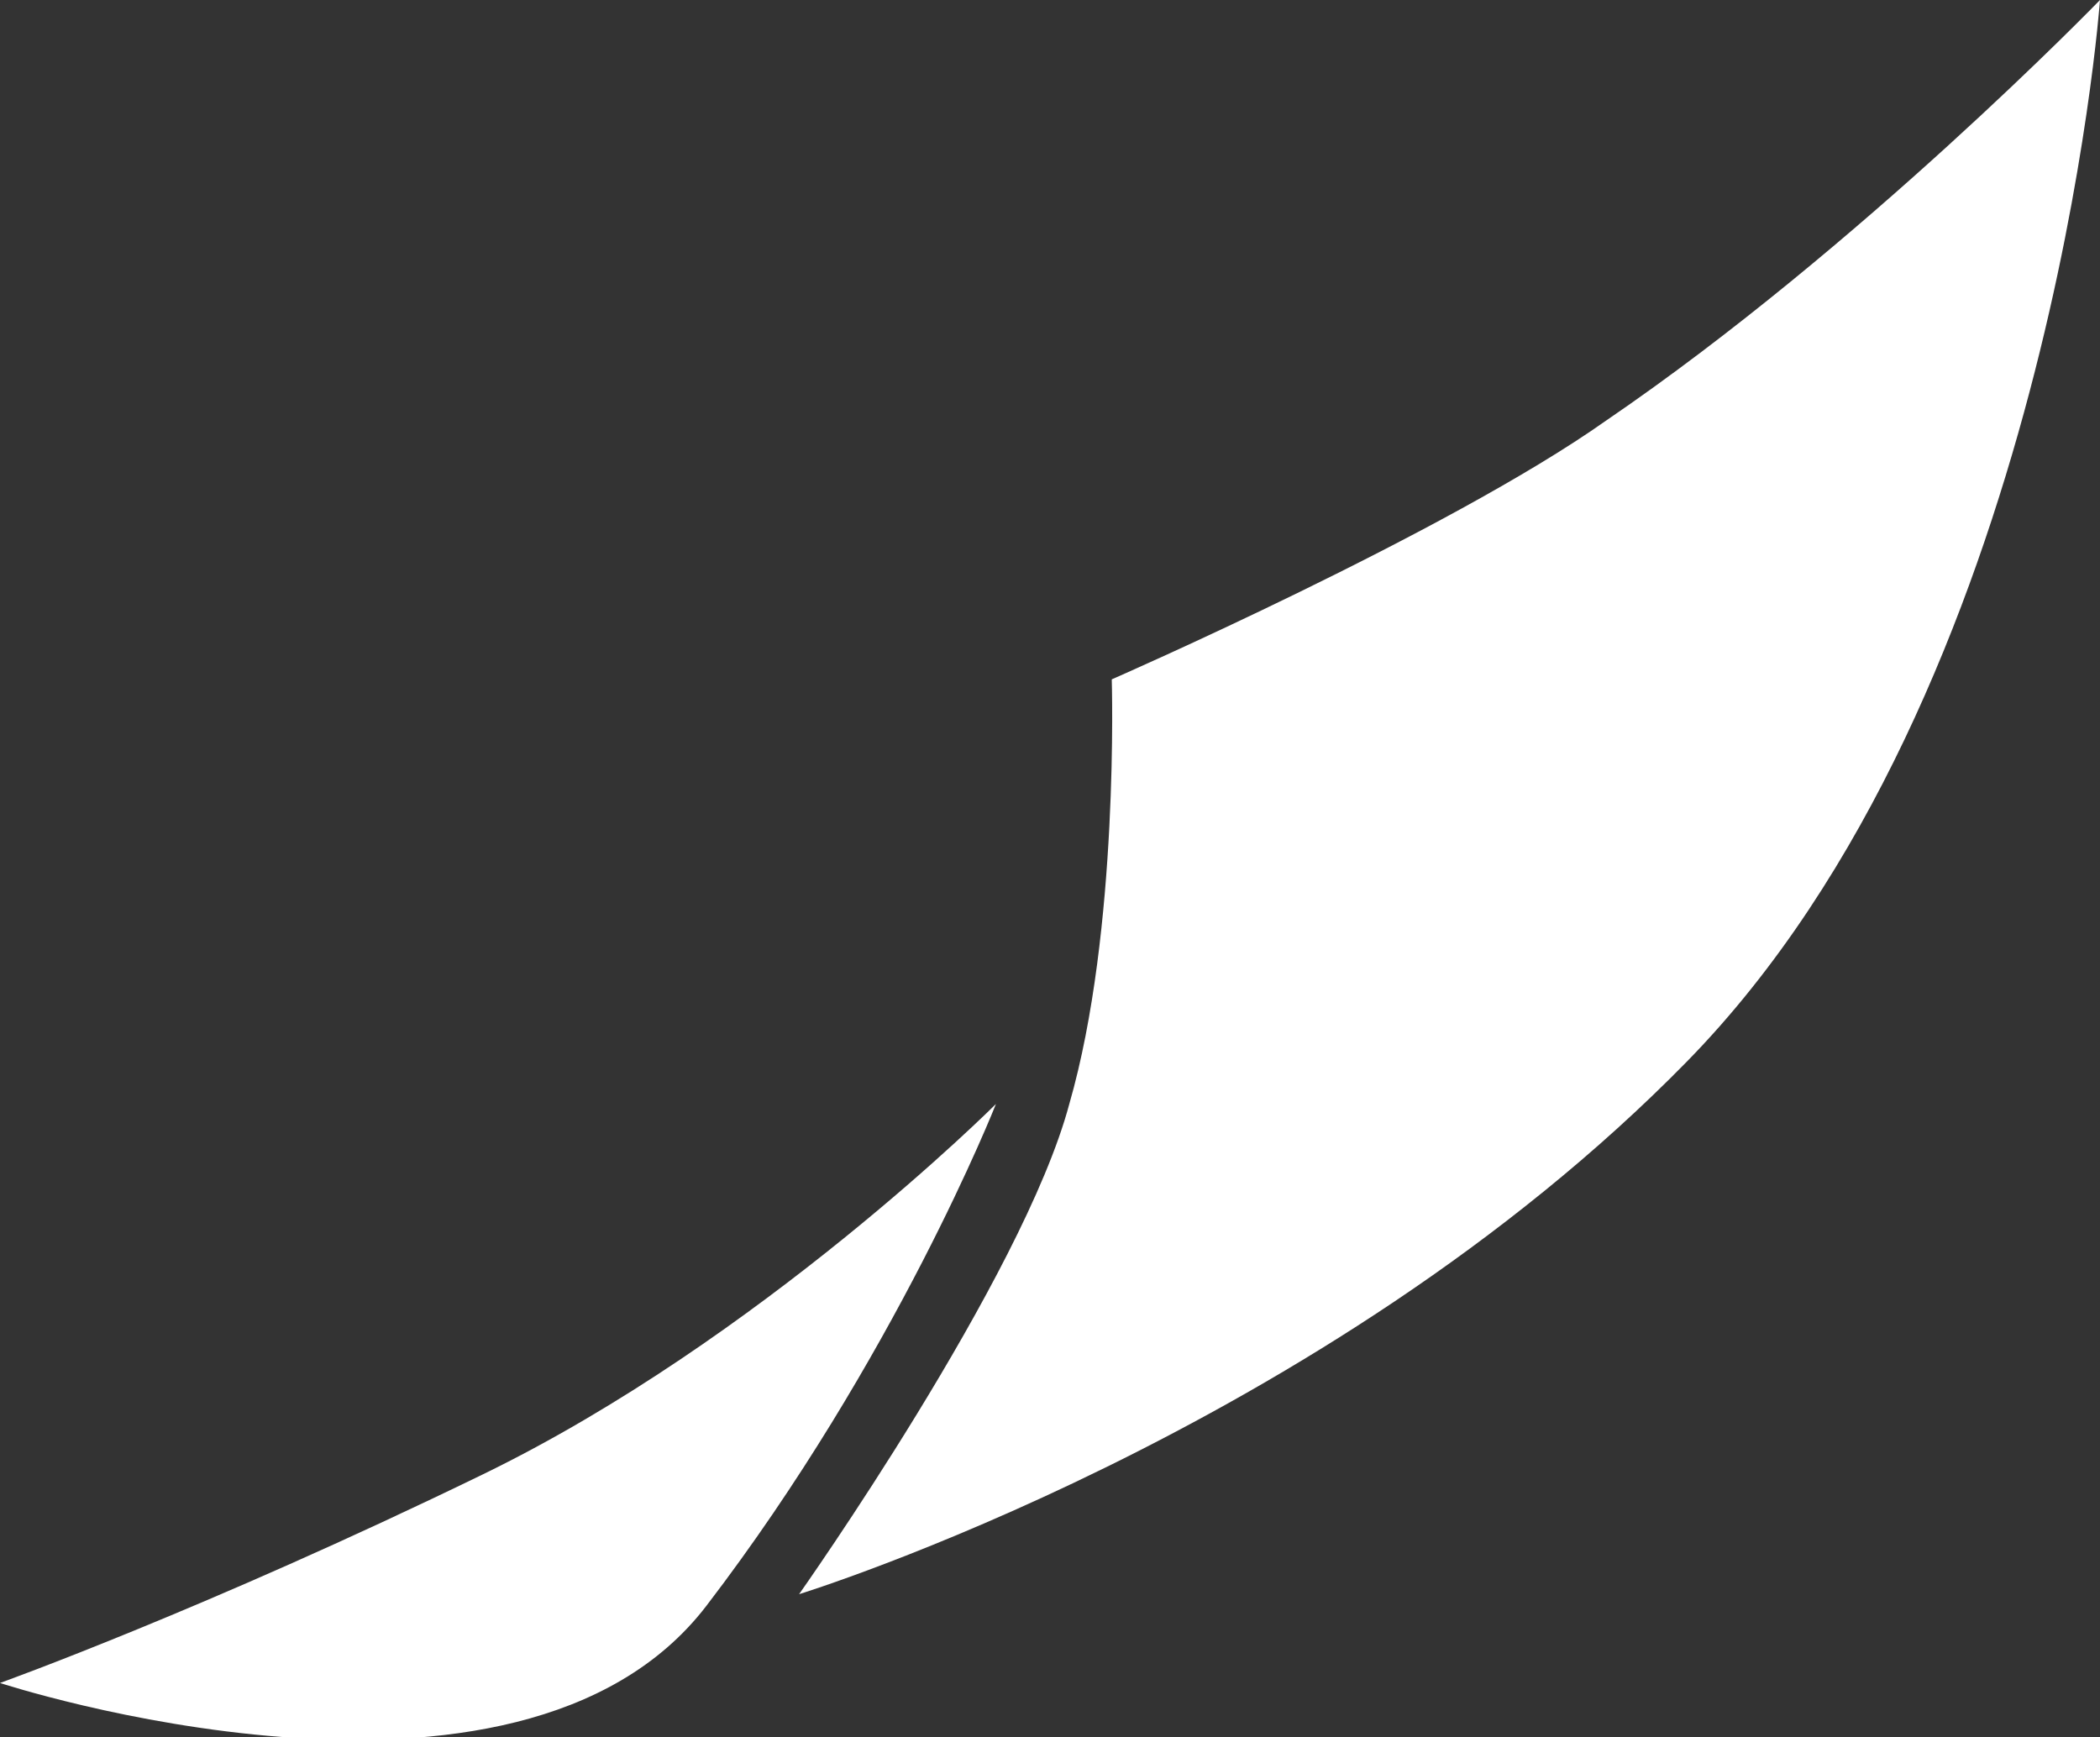
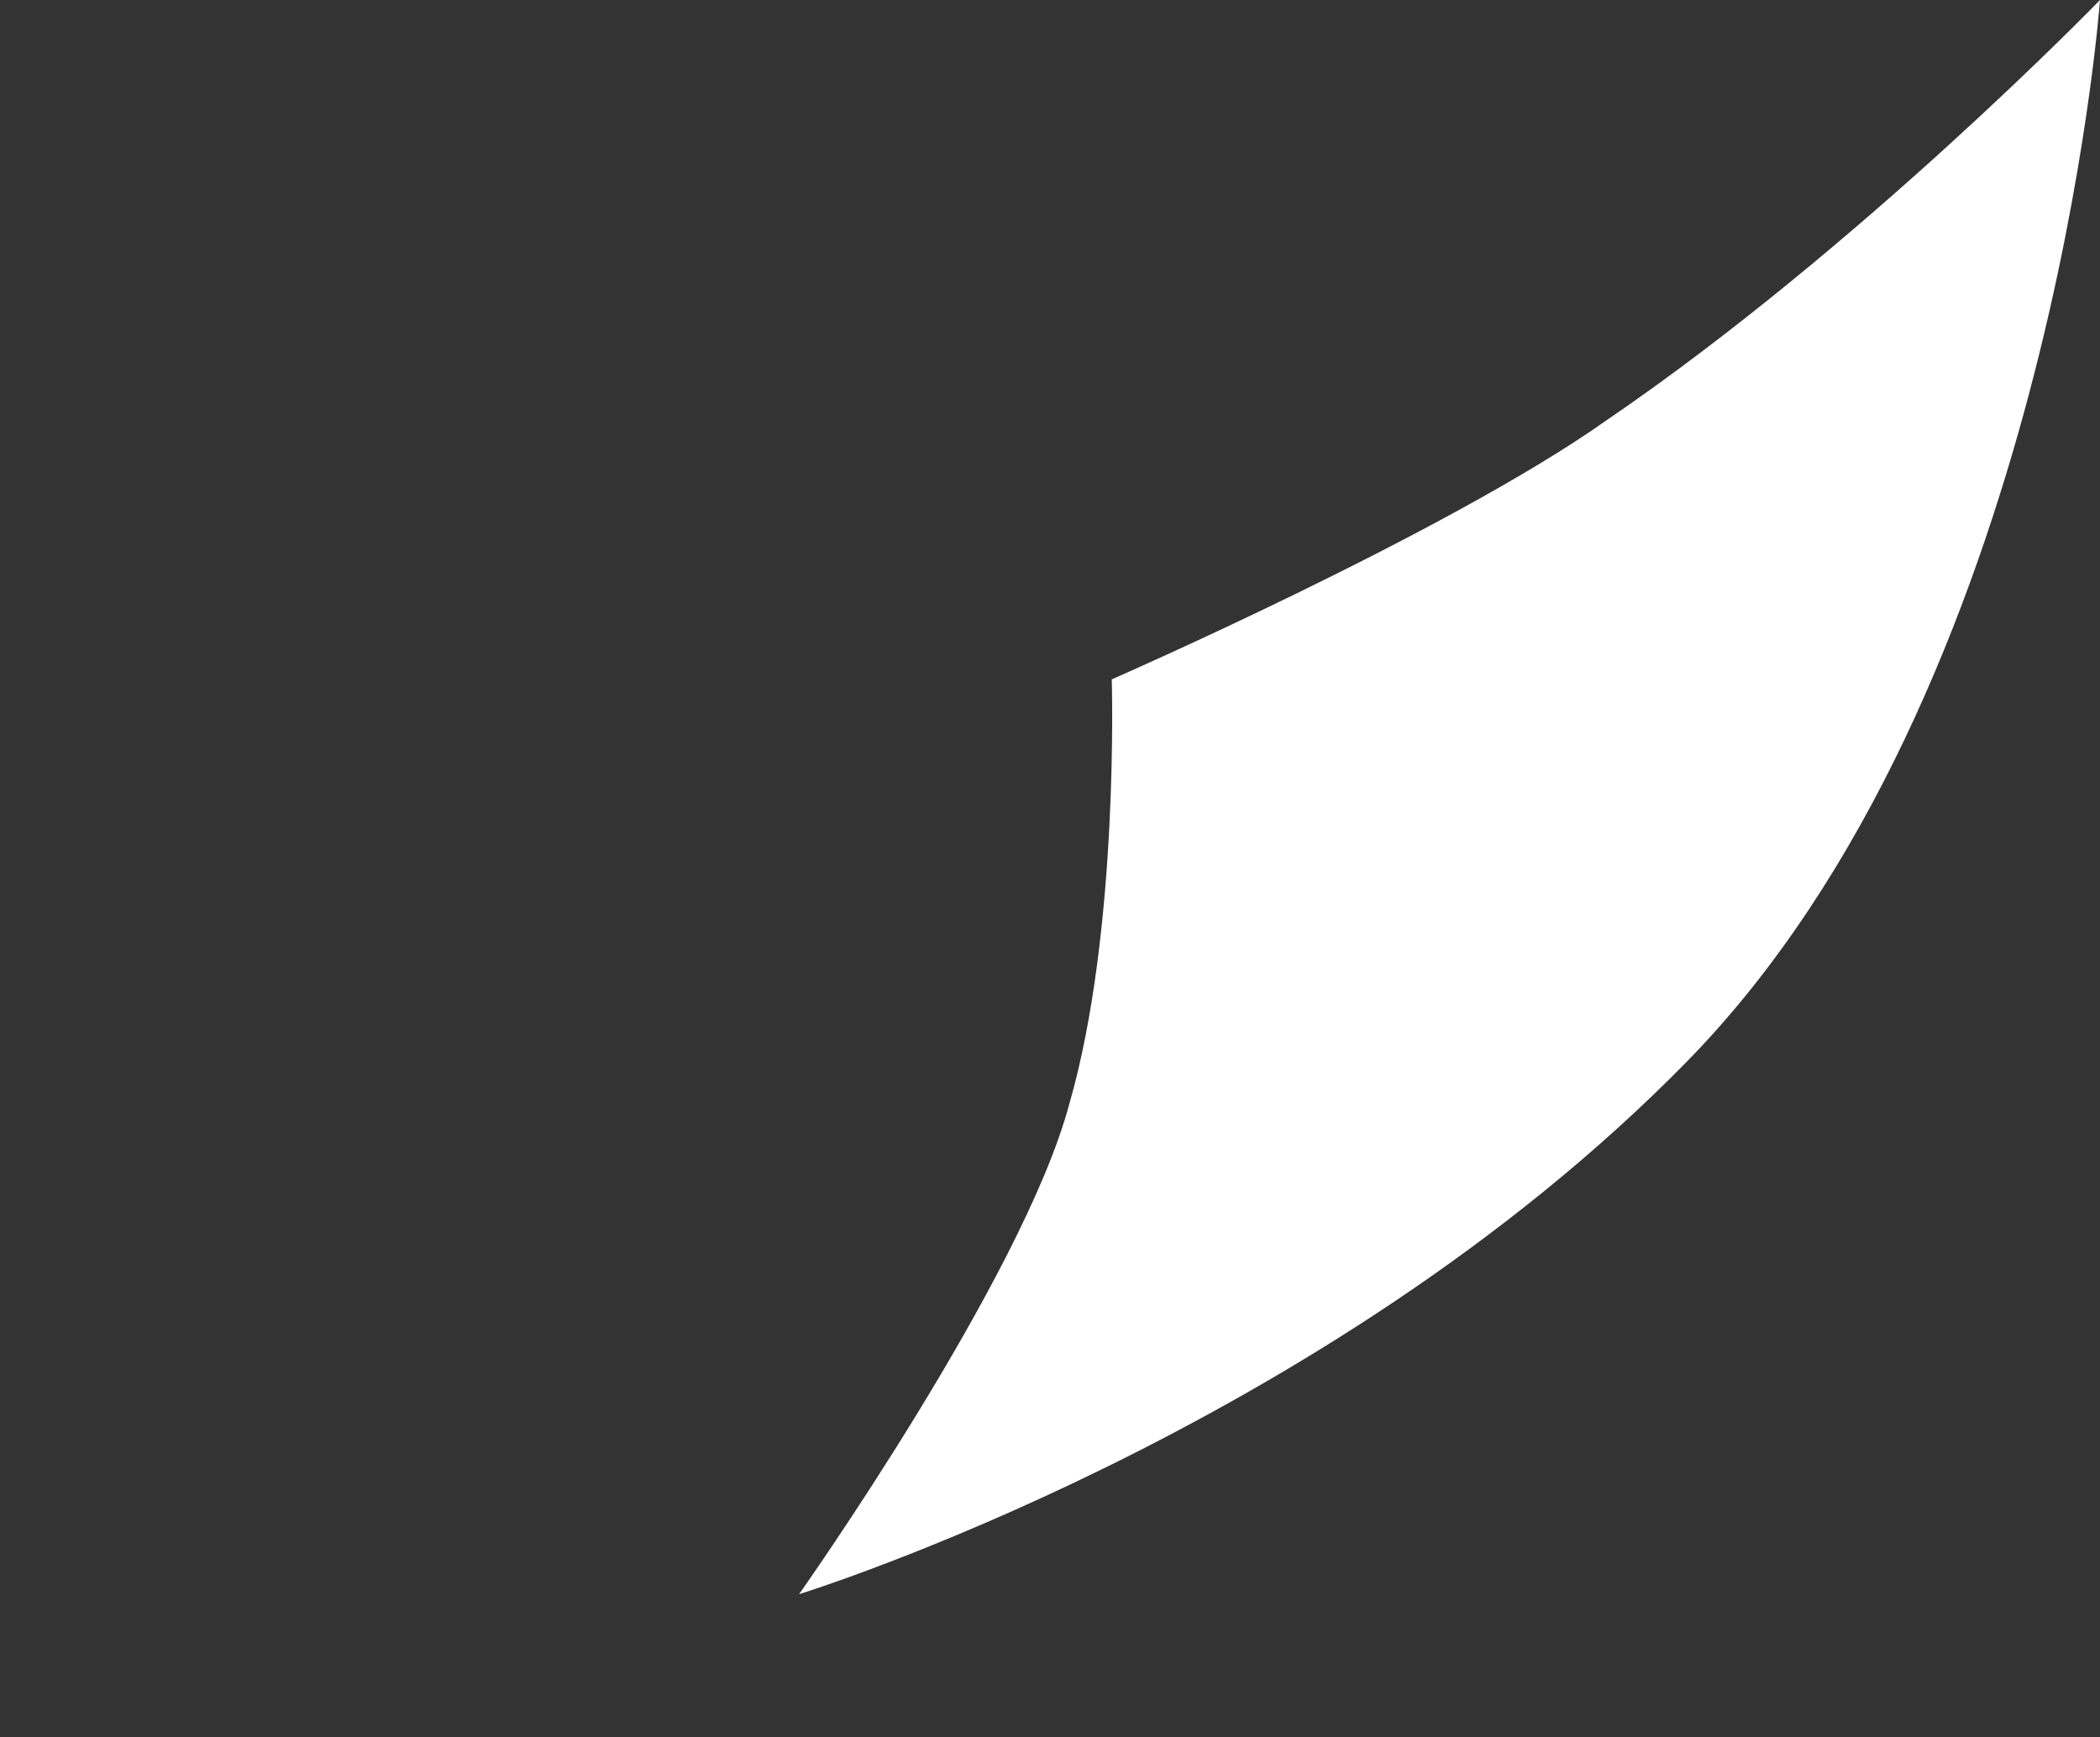
<svg xmlns="http://www.w3.org/2000/svg" version="1.1" id="Layer_1" x="0px" y="0px" viewBox="0 0 54.4 45" style="enable-background:new 0 0 54.4 45;" xml:space="preserve">
  <rect x="0" y="0" width="54.4" height="45" fill="#333333" stroke="none" />
  <style type="text/css">
	.st0{fill:#FFFFFF;}
</style>
-   <path class="st0" d="M0,43.6c0,0,5.3-1.9,12.5-5.4c7.2-3.5,13.3-9.6,13.3-9.6s-2.6,6.6-7.5,13S0,43.6,0,43.6z" />
  <path class="st0" d="M20.7,41.3c0,0,5.8-8.2,7-12.7c1.3-4.5,1.1-11,1.1-11s8.7-3.8,12.8-6.7C48.2,6.4,54.4,0,54.4,0  s-1.3,17.9-10.7,27.5S20.7,41.3,20.7,41.3z" />
</svg>